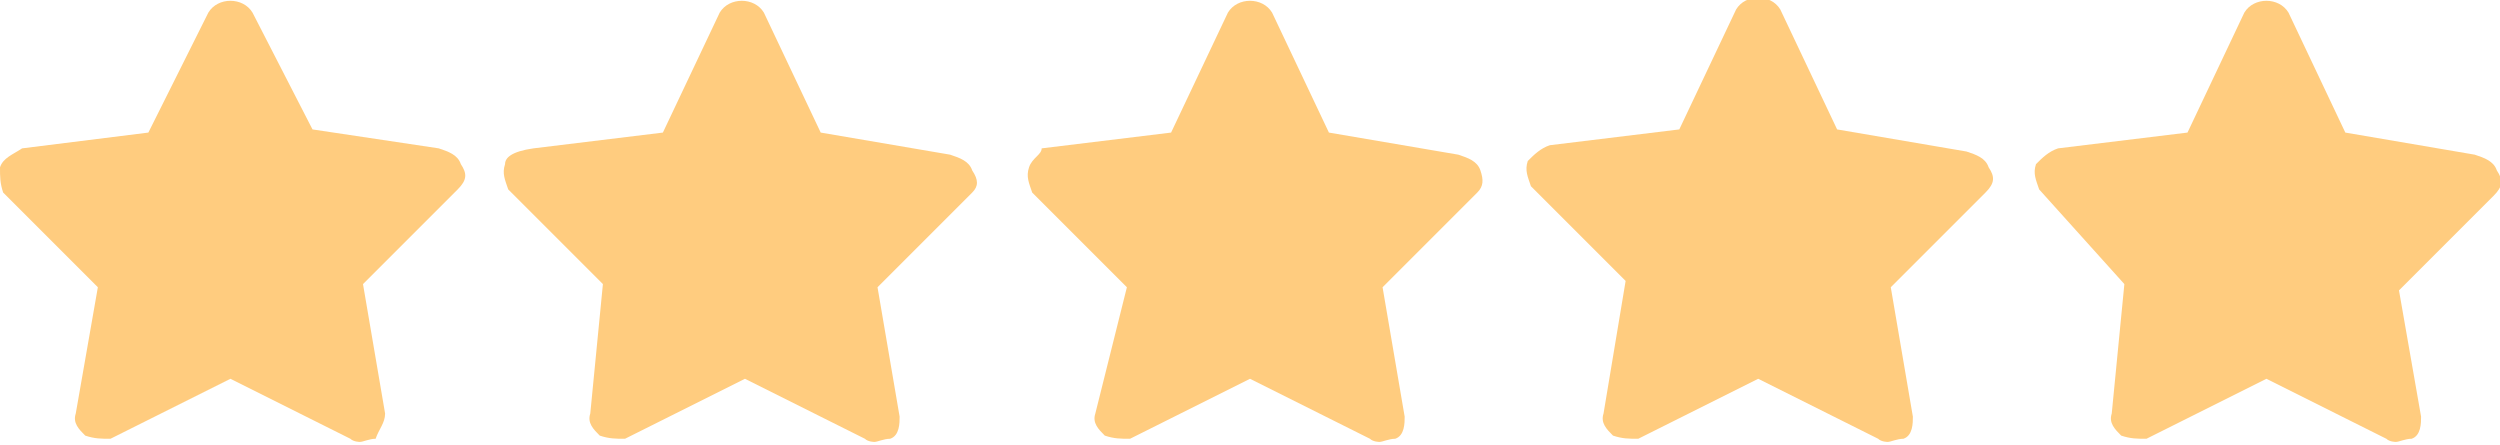
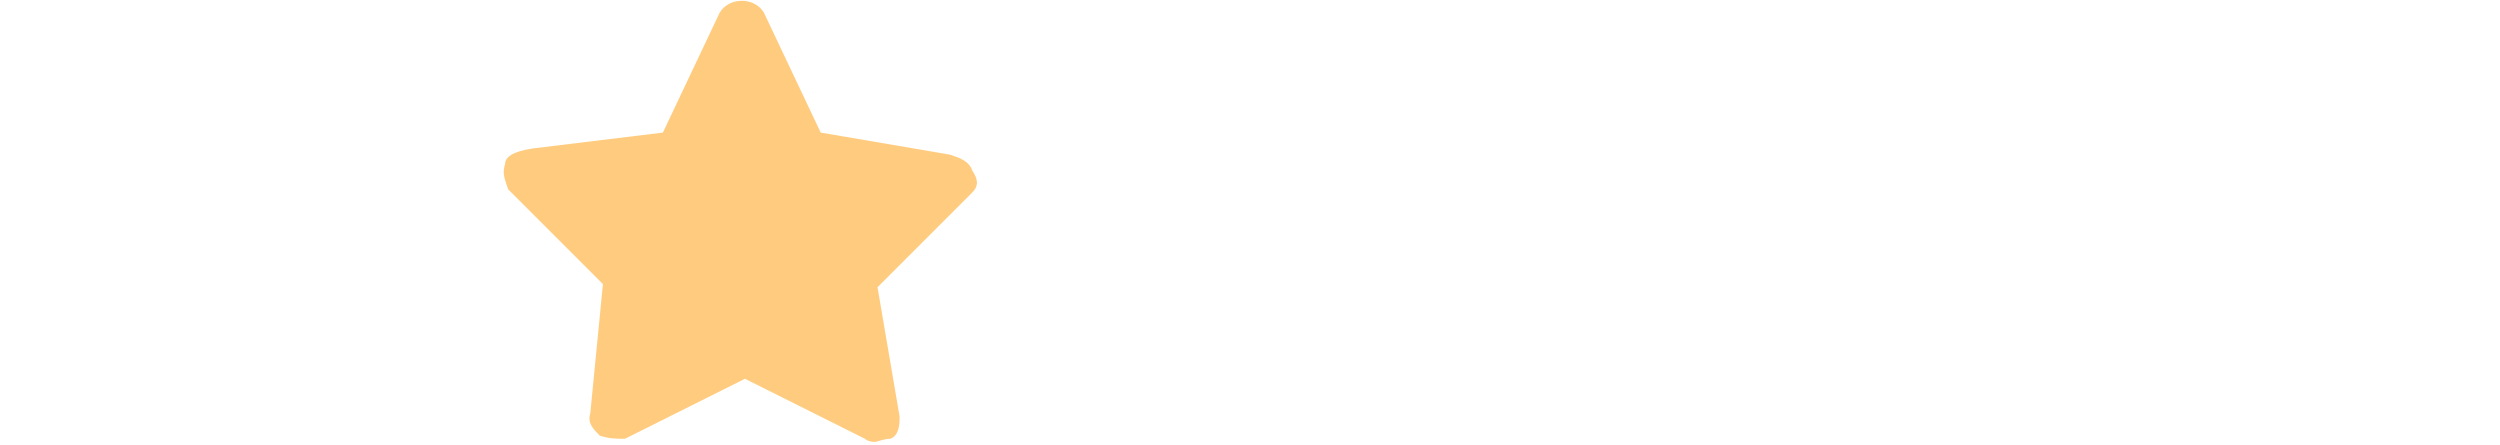
<svg xmlns="http://www.w3.org/2000/svg" version="1.1" id="star_1_" x="0px" y="0px" width="79.2px" height="14.1px" viewBox="0 0 79.2 14.1" style="enable-background:new 0 0 79.2 14.1;" xml:space="preserve">
  <style type="text/css">
	.st0{fill:#FFCC7F;}
</style>
  <g>
    <g id="fill">
-       <path id="inner" class="st0" d="M2.4,13.1c-0.1,0.3,0.1,0.5,0.3,0.7c0.3,0.1,0.5,0.1,0.8,0.1L7.3,12l3.8,1.9    c0.1,0.1,0.3,0.1,0.3,0.1c0.1,0,0.3-0.1,0.5-0.1c0.1-0.3,0.3-0.5,0.3-0.8l-0.7-4.1l3-3c0.3-0.3,0.3-0.5,0.1-0.8    c-0.1-0.3-0.4-0.4-0.7-0.5L9.9,4.1L8,0.4c-0.3-0.5-1.1-0.5-1.4,0L4.7,4.2L0.7,4.7C0.4,4.9,0.1,5,0,5.3c0,0.3,0,0.5,0.1,0.8l3,3    L2.4,13.1z" />
-     </g>
+       </g>
    <g id="fill_1_">
      <path id="inner_1_" class="st0" d="M18.7,13.1c-0.1,0.3,0.1,0.5,0.3,0.7c0.3,0.1,0.5,0.1,0.8,0.1l3.8-1.9l3.8,1.9    c0.1,0.1,0.3,0.1,0.3,0.1c0.1,0,0.3-0.1,0.5-0.1c0.3-0.1,0.3-0.5,0.3-0.7l-0.7-4.1l3-3C31,5.9,31,5.7,30.8,5.4    c-0.1-0.3-0.4-0.4-0.7-0.5l-4.1-0.7l-1.8-3.8c-0.3-0.5-1.1-0.5-1.4,0l-1.8,3.8l-4.1,0.5c-0.7,0.1-0.9,0.3-0.9,0.5    c-0.1,0.3,0,0.5,0.1,0.8l3,3L18.7,13.1z" />
    </g>
    <g id="fill_2_">
-       <path id="inner_2_" class="st0" d="M34.7,13.1c-0.1,0.3,0.1,0.5,0.3,0.7c0.3,0.1,0.5,0.1,0.8,0.1l3.8-1.9l3.8,1.9    c0.1,0.1,0.3,0.1,0.3,0.1c0.1,0,0.3-0.1,0.5-0.1c0.3-0.1,0.3-0.5,0.3-0.7l-0.7-4.1l3-3C47,5.9,47,5.7,46.9,5.4    c-0.1-0.3-0.4-0.4-0.7-0.5l-4.1-0.7l-1.8-3.8c-0.3-0.5-1.1-0.5-1.4,0l-1.8,3.8l-4.1,0.5C33,4.9,32.7,5,32.6,5.3    c-0.1,0.3,0,0.5,0.1,0.8l3,3L34.7,13.1z" />
-     </g>
+       </g>
    <g id="fill_3_">
-       <path id="inner_3_" class="st0" d="M50.8,13.1c-0.1,0.3,0.1,0.5,0.3,0.7c0.3,0.1,0.5,0.1,0.8,0.1l3.8-1.9l3.8,1.9    c0.1,0.1,0.3,0.1,0.3,0.1c0.1,0,0.3-0.1,0.5-0.1c0.3-0.1,0.3-0.5,0.3-0.7l-0.7-4.1l3-3c0.3-0.3,0.3-0.5,0.1-0.8    c-0.1-0.3-0.4-0.4-0.7-0.5l-4.1-0.7l-1.8-3.8c-0.3-0.5-1.1-0.5-1.4,0l-1.8,3.8l-4.1,0.5c-0.3,0.1-0.5,0.3-0.7,0.5    c-0.1,0.3,0,0.5,0.1,0.8l3,3L50.8,13.1z" />
-     </g>
+       </g>
    <g id="fill_4_">
-       <path id="inner_4_" class="st0" d="M66.9,13.1c-0.1,0.3,0.1,0.5,0.3,0.7c0.3,0.1,0.5,0.1,0.8,0.1l3.8-1.9l3.8,1.9    c0.1,0.1,0.3,0.1,0.3,0.1c0.1,0,0.3-0.1,0.5-0.1c0.3-0.1,0.3-0.5,0.3-0.7L76,9.2l3-3c0.3-0.3,0.3-0.5,0.1-0.8    c-0.1-0.3-0.4-0.4-0.7-0.5l-4.1-0.7l-1.8-3.8c-0.3-0.5-1.1-0.5-1.4,0l-1.8,3.8l-4.1,0.5c-0.3,0.1-0.5,0.3-0.7,0.5    c-0.1,0.3,0,0.5,0.1,0.8l2.7,3L66.9,13.1z" />
-     </g>
+       </g>
  </g>
</svg>